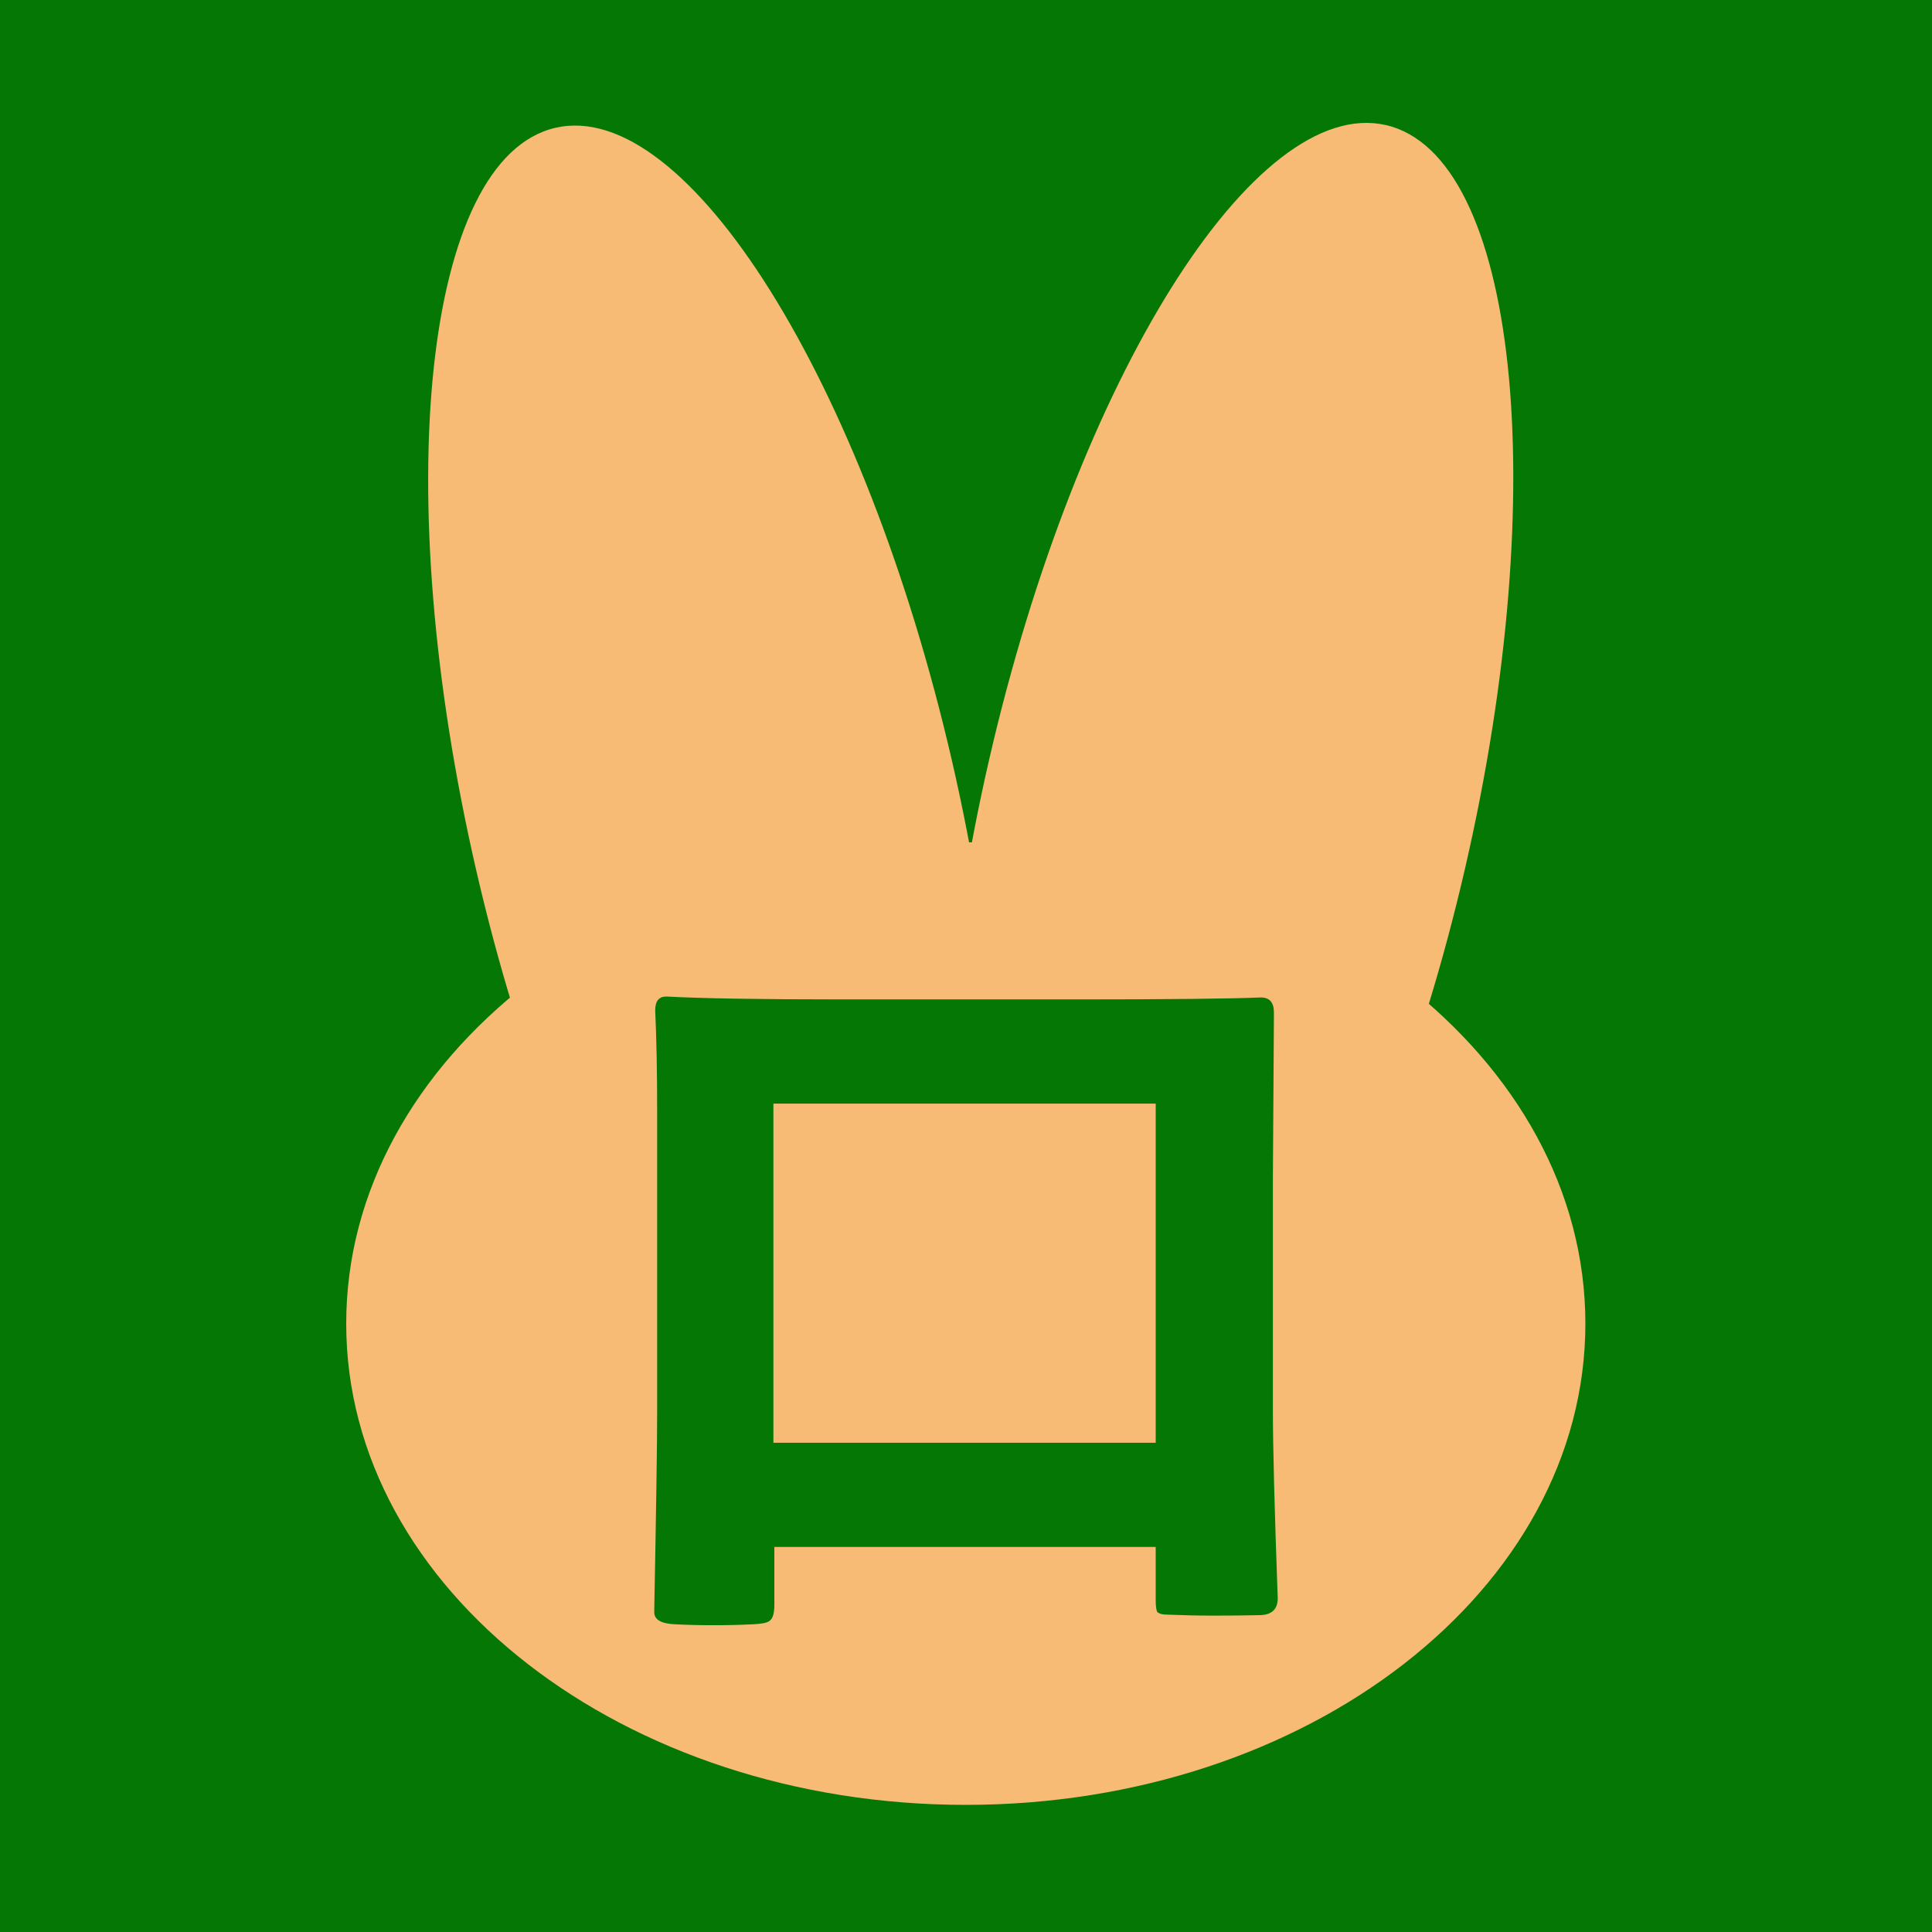
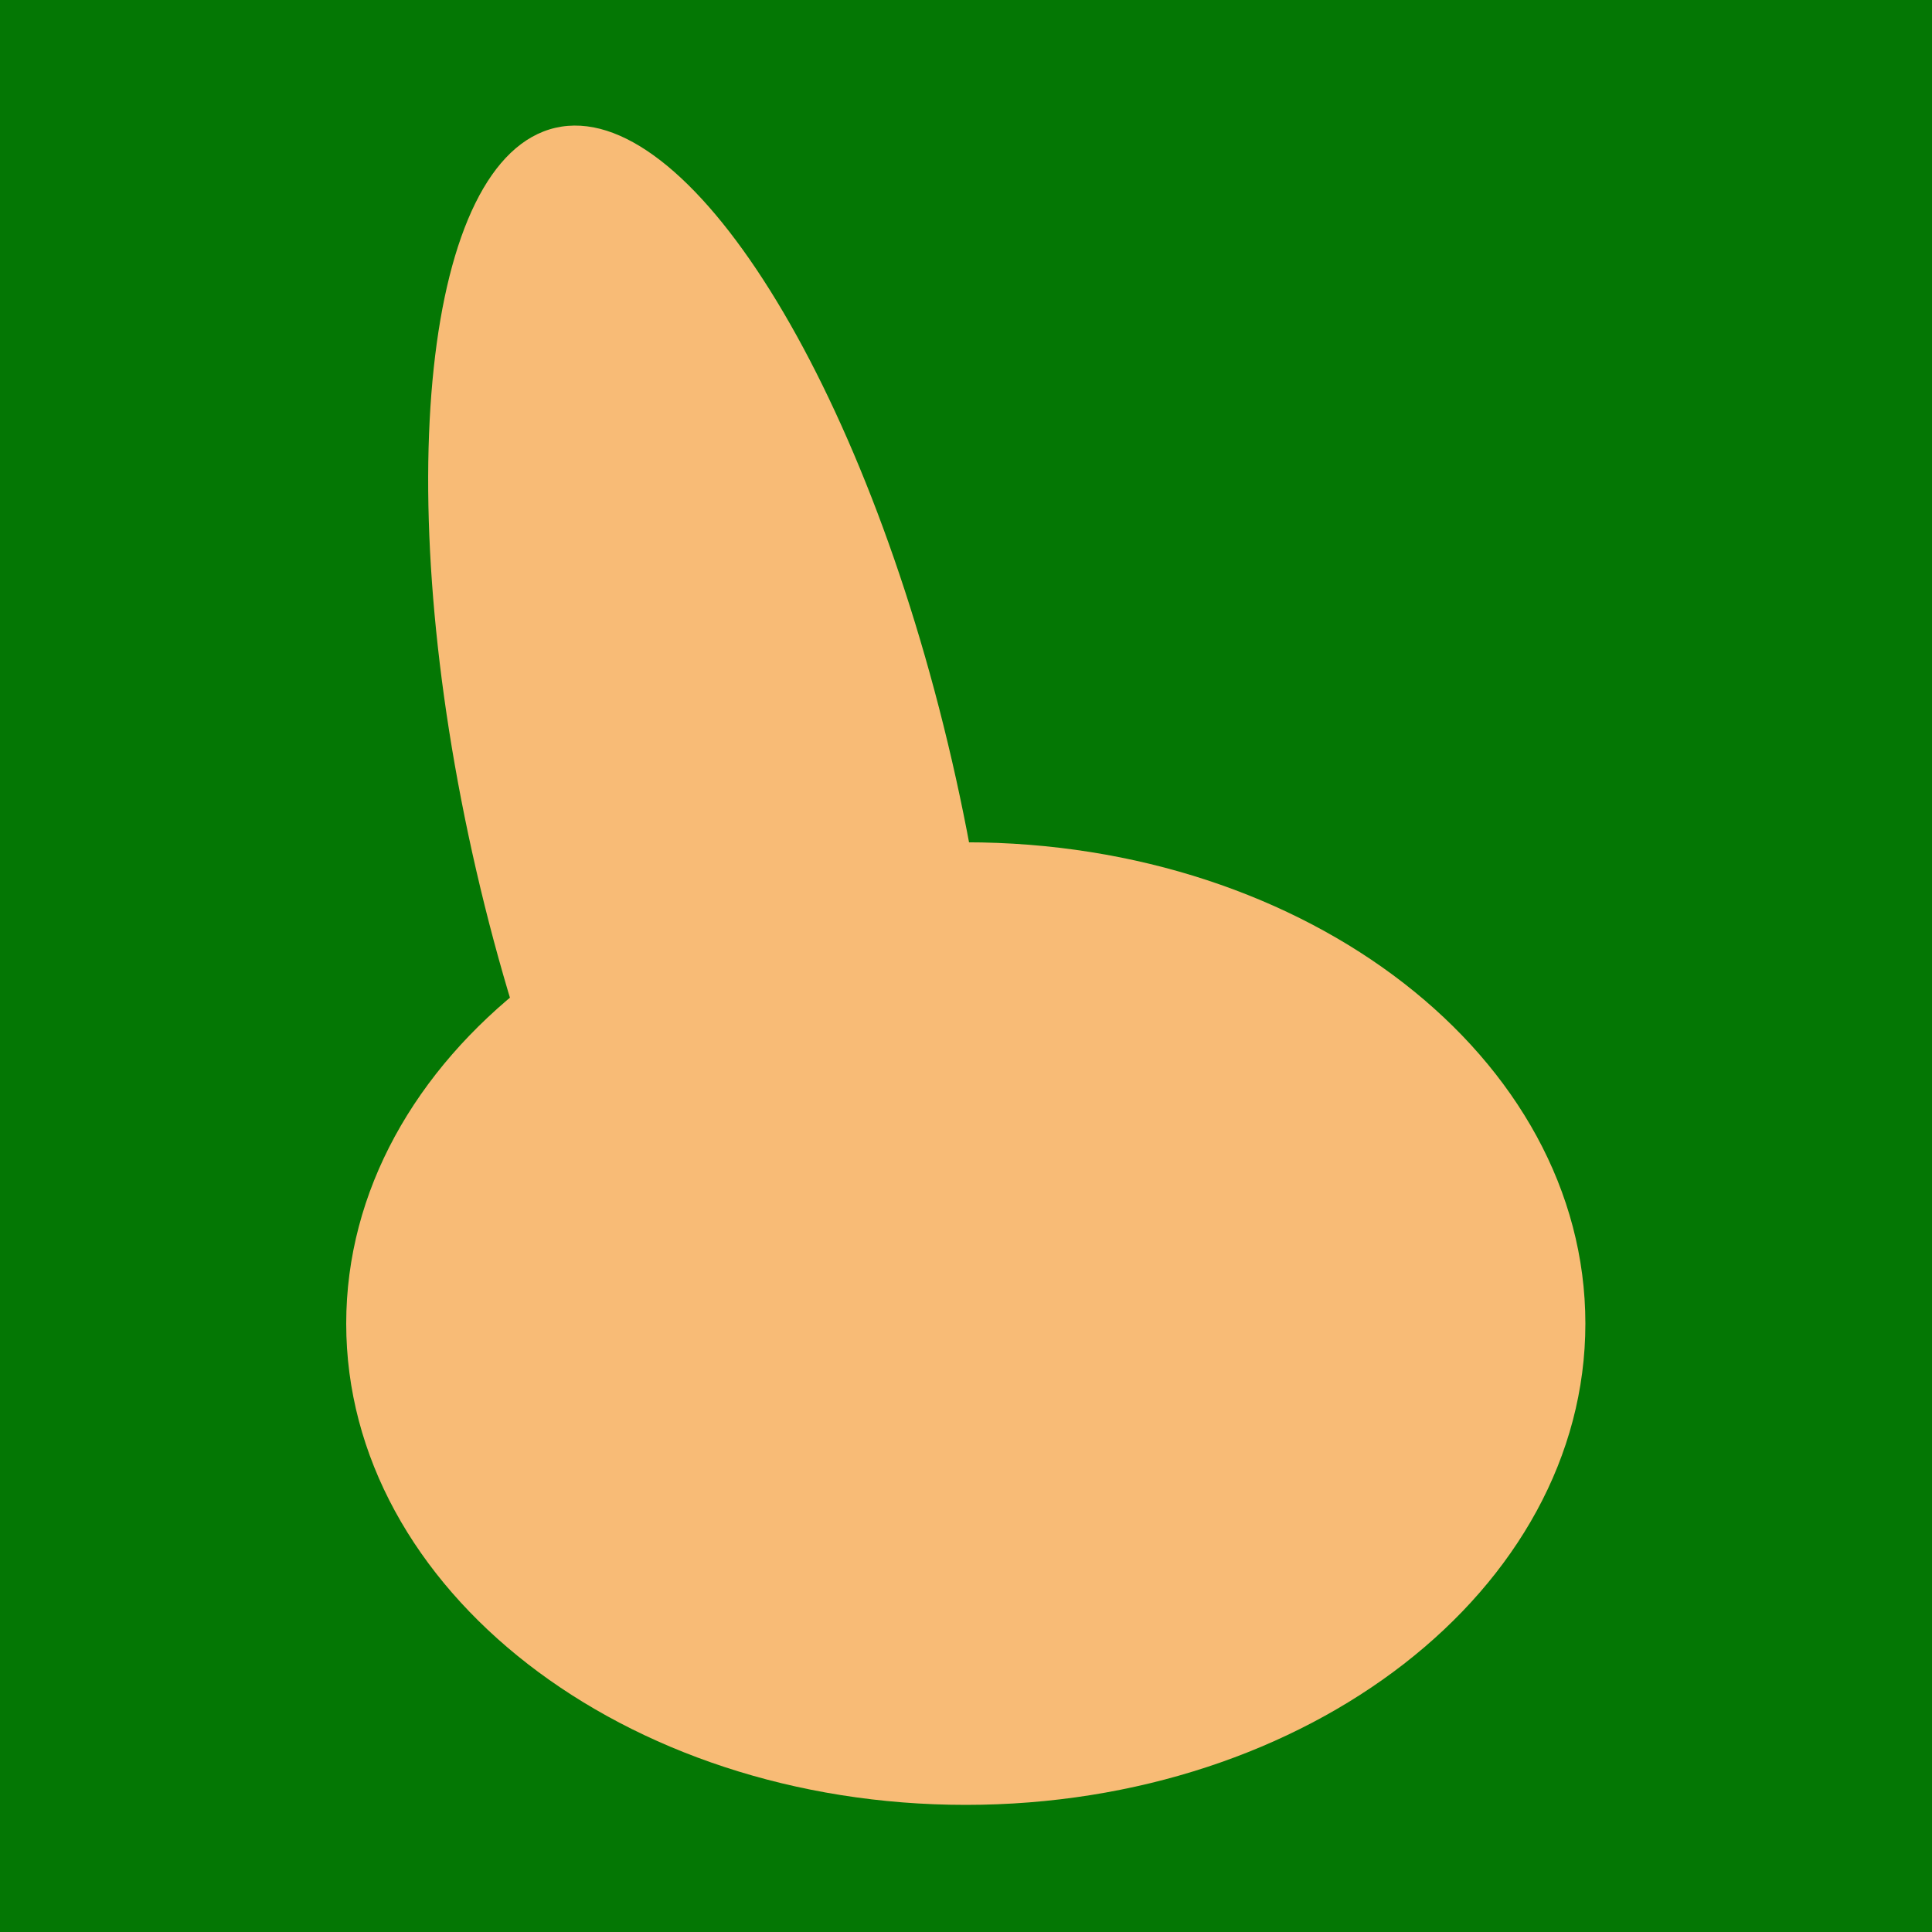
<svg xmlns="http://www.w3.org/2000/svg" xmlns:ns1="http://www.inkscape.org/namespaces/inkscape" xmlns:ns2="http://sodipodi.sourceforge.net/DTD/sodipodi-0.dtd" ns1:version="1.0 (4035a4fb49, 2020-05-01)" ns2:docname="icon.svg" id="svg848" height="152.308mm" width="152.308mm" version="1.0">
  <ns2:namedview ns1:current-layer="svg848" ns1:window-maximized="1" ns1:window-y="469" ns1:window-x="-9" ns1:cy="304.58196" ns1:cx="170.0575" ns1:zoom="0.96278849" showgrid="false" id="namedview850" ns1:window-height="1001" ns1:window-width="1920" ns1:pageshadow="2" ns1:pageopacity="0" guidetolerance="10" gridtolerance="10" objecttolerance="10" borderopacity="1" bordercolor="#666666" pagecolor="#ffffff" />
  <defs id="defs834">
    <pattern y="0" x="0" height="6" width="6" patternUnits="userSpaceOnUse" id="EMFhbasepattern" />
  </defs>
  <path id="path838" d="M 0,0 V 575.651 H 575.651 V 0 Z" style="fill:#047704;fill-opacity:1;fill-rule:evenodd;stroke:none" />
-   <path id="path840" d="M 436.555,258.603 C 462.68,145.412 452.106,46.312 412.97,37.277 373.833,28.263 320.925,112.712 294.821,225.903 c -26.124,113.211 -15.551,212.311 23.586,221.326 39.136,9.035 92.044,-75.414 118.148,-188.626 z" style="fill:#f8bb76;fill-opacity:1;fill-rule:evenodd;stroke:none" />
  <path id="path842" d="m 103.157,394.381 c 0,-79.192 82.65,-143.413 184.608,-143.413 101.958,0 184.608,64.221 184.608,143.413 0,79.192 -82.65,143.393 -184.608,143.393 -101.958,0 -184.608,-64.201 -184.608,-143.393 z" style="fill:#f8bb76;fill-opacity:1;fill-rule:evenodd;stroke:none" />
  <path id="path844" d="M 141.914,259.403 C 115.79,146.191 126.363,47.111 165.5,38.077 c 39.136,-9.035 92.044,75.414 118.148,188.626 26.124,113.211 15.551,212.291 -23.586,221.326 -39.136,9.035 -92.044,-75.414 -118.148,-188.626 z" style="fill:#f8bb76;fill-opacity:1;fill-rule:evenodd;stroke:none" />
-   <path id="path846" d="M 344.351,460.921 H 230.72 v 17.329 c 0,2.478 -0.48,4.058 -1.439,4.717 -0.76,0.58 -2.419,0.899 -4.997,0.999 -3.818,0.2 -7.675,0.28 -11.593,0.28 -3.918,0 -7.775,-0.08 -11.593,-0.28 -4.098,-0.18 -6.156,-1.379 -6.156,-3.578 0,-0.1 0,-0.34 0,-0.72 0.58,-30.422 0.859,-49.85 0.859,-58.245 v -71.836 -19.048 c 0,-11.433 -0.2,-21.267 -0.58,-29.482 0,-2.758 1.099,-4.137 3.298,-4.137 10.314,0.56 27.763,0.859 52.388,0.859 h 69.698 c 27.563,0 45.932,-0.2 55.087,-0.58 2.578,0 3.878,1.479 3.878,4.437 0,0.28 0,0.76 0,1.439 l -0.3,47.371 v 69.978 c 0,10.594 0.48,29.202 1.439,55.806 0,3.338 -1.859,5.017 -5.577,5.017 -4.577,0.1 -9.075,0.14 -13.452,0.14 -4.597,0 -9.075,-0.1 -13.452,-0.28 -1.819,0 -2.958,-0.28 -3.438,-0.859 -0.3,-0.58 -0.44,-1.819 -0.44,-3.718 z m 0,-31.041 V 328.821 H 230.44 v 101.059 z" style="fill:#047704;fill-opacity:1;fill-rule:nonzero;stroke:none" />
</svg>